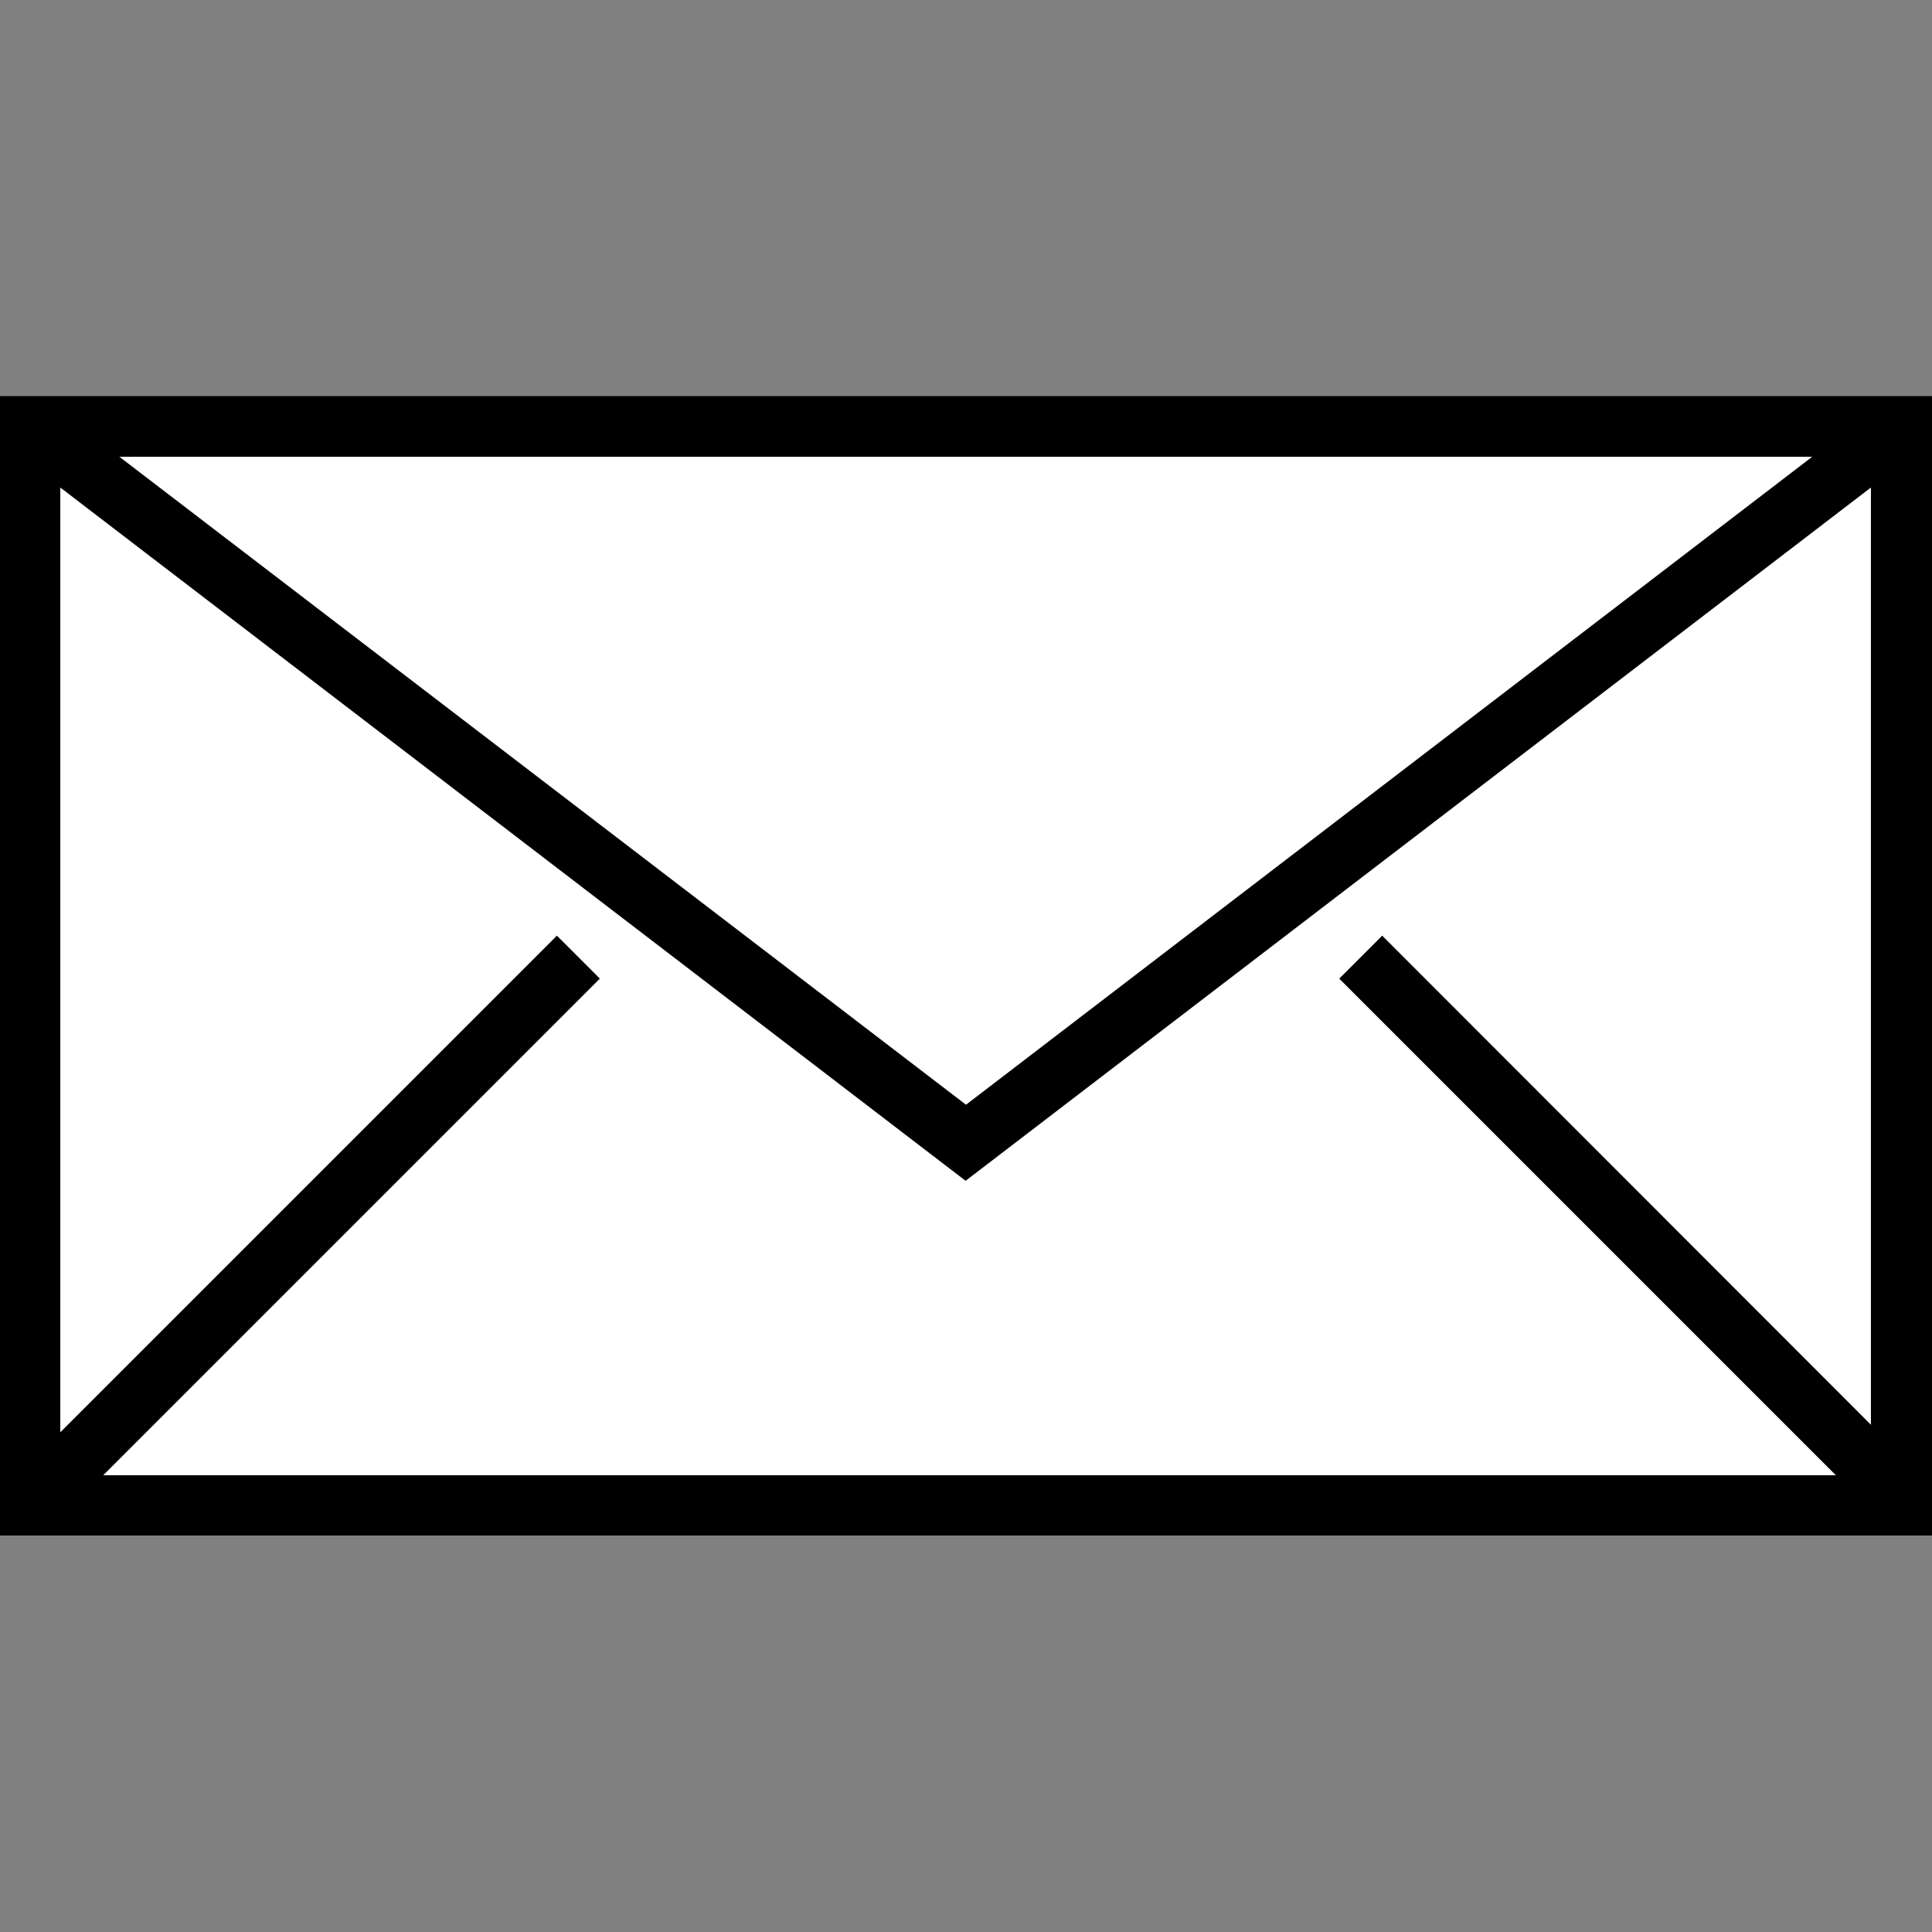
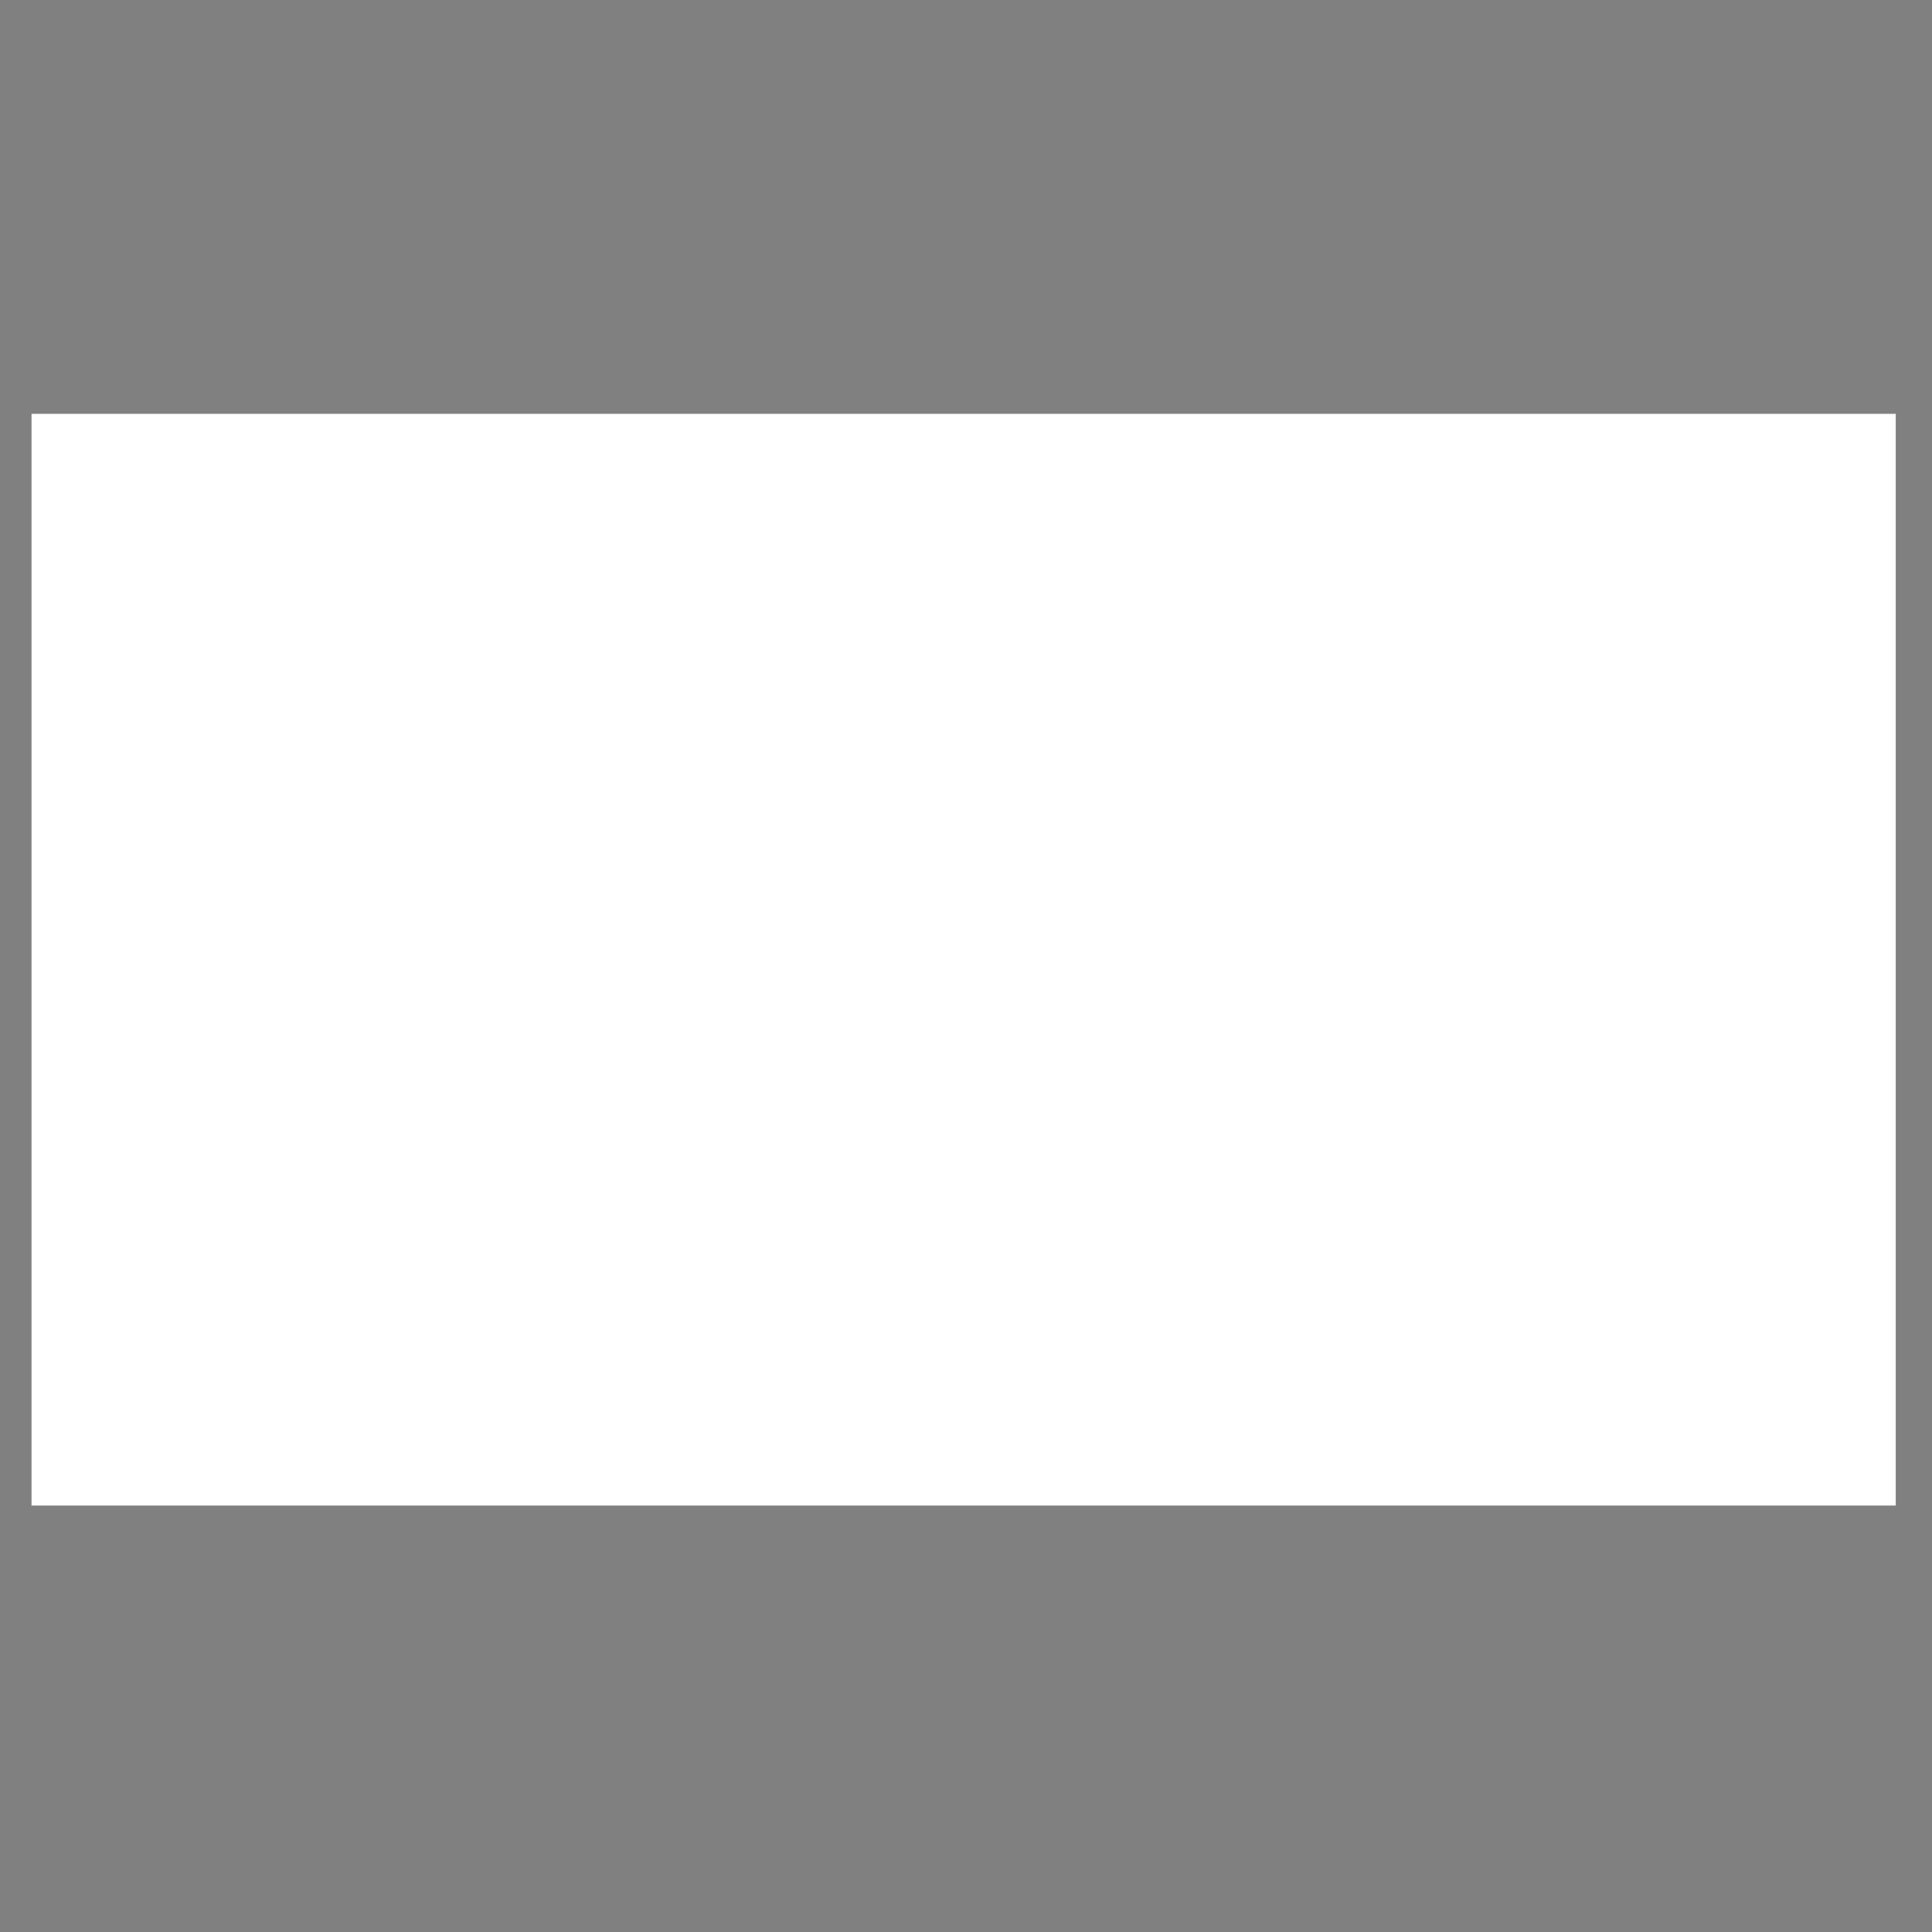
<svg xmlns="http://www.w3.org/2000/svg" version="1.1" id="Capa_1" x="0px" y="0px" viewBox="0 0 490.2 490.2" style="enable-background:new 0 0 490.2 490.2;" xml:space="preserve">
  <rect x="0" y="0" width="490.2" height="490.2" fill="#808080" stroke="none" />
  <style type="text/css">
	.st0{fill:#FFFFFF;}
</style>
  <rect x="8" y="105" class="st0" width="473" height="277" />
  <g>
-     <path d="M0,100.5v289.1h490.2V100.5H0z M350.7,237.4l-10.9,10.9l126,126H26.2l126-126l-10.9-10.9l-126,126V123.7l229.7,175.9   l229.7-175.9v237.8L350.7,237.4z M30.3,115.9h429.5L245.1,280.3L30.3,115.9z" />
-   </g>
+     </g>
</svg>